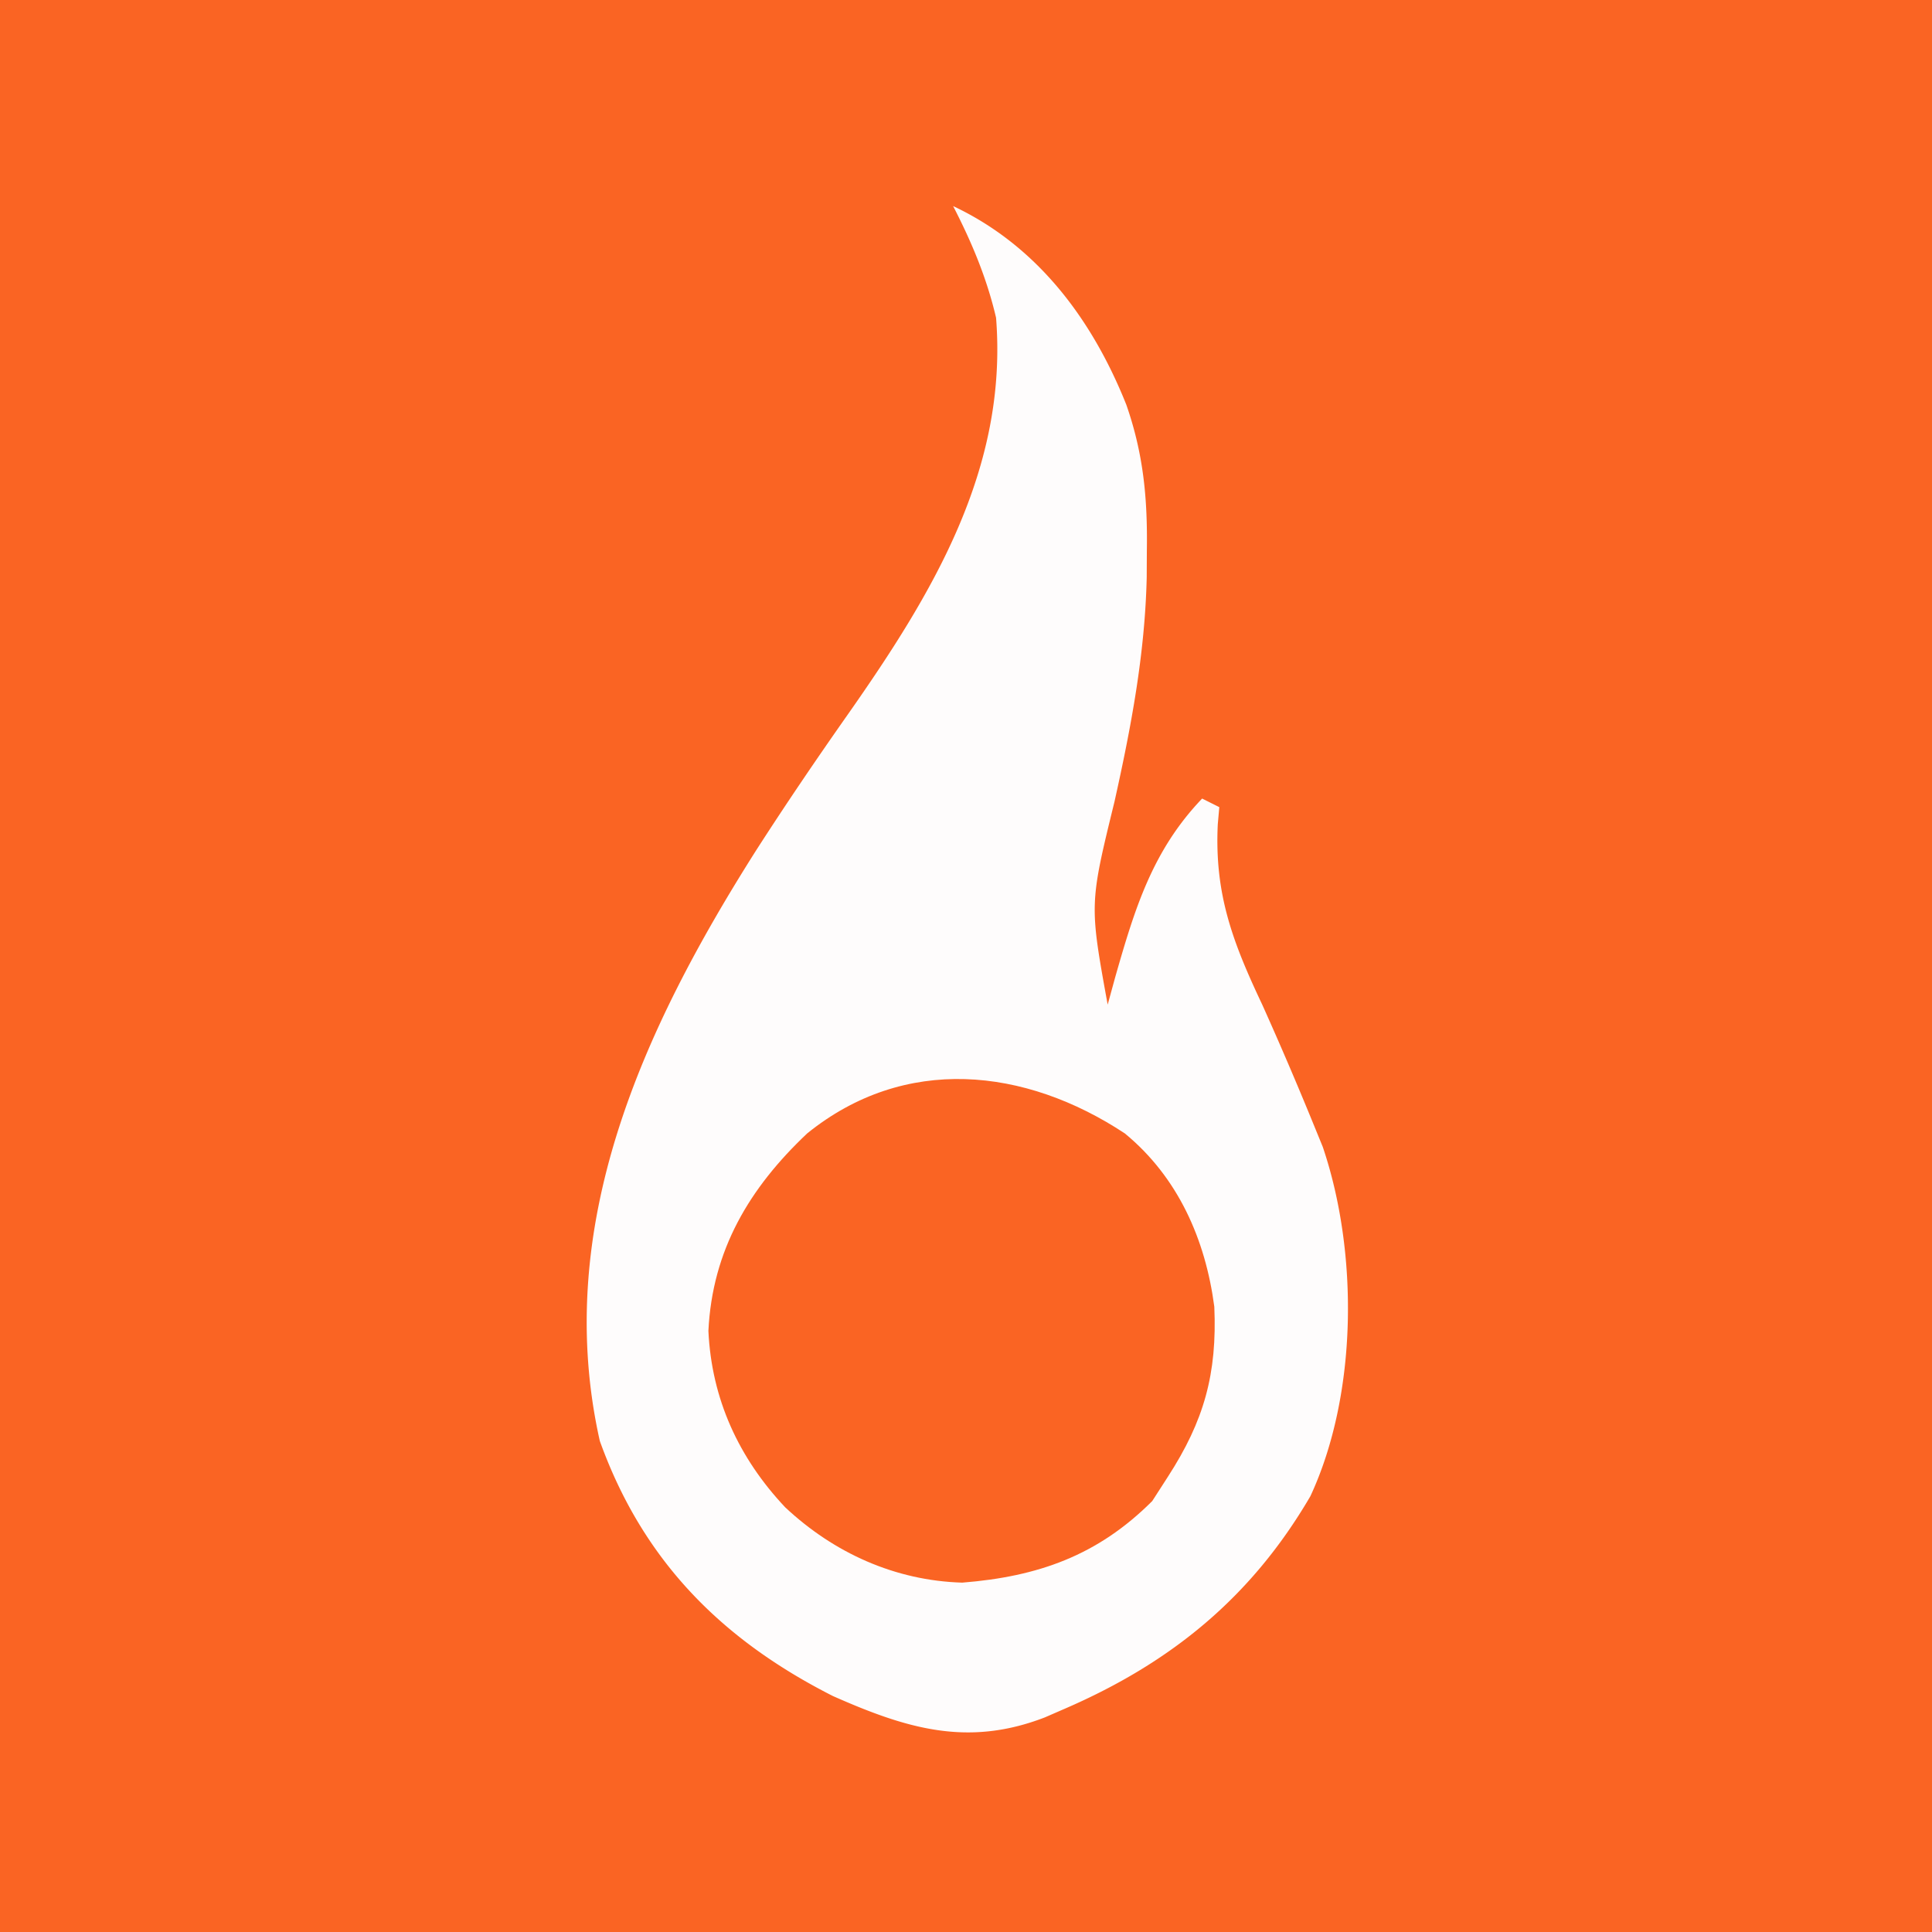
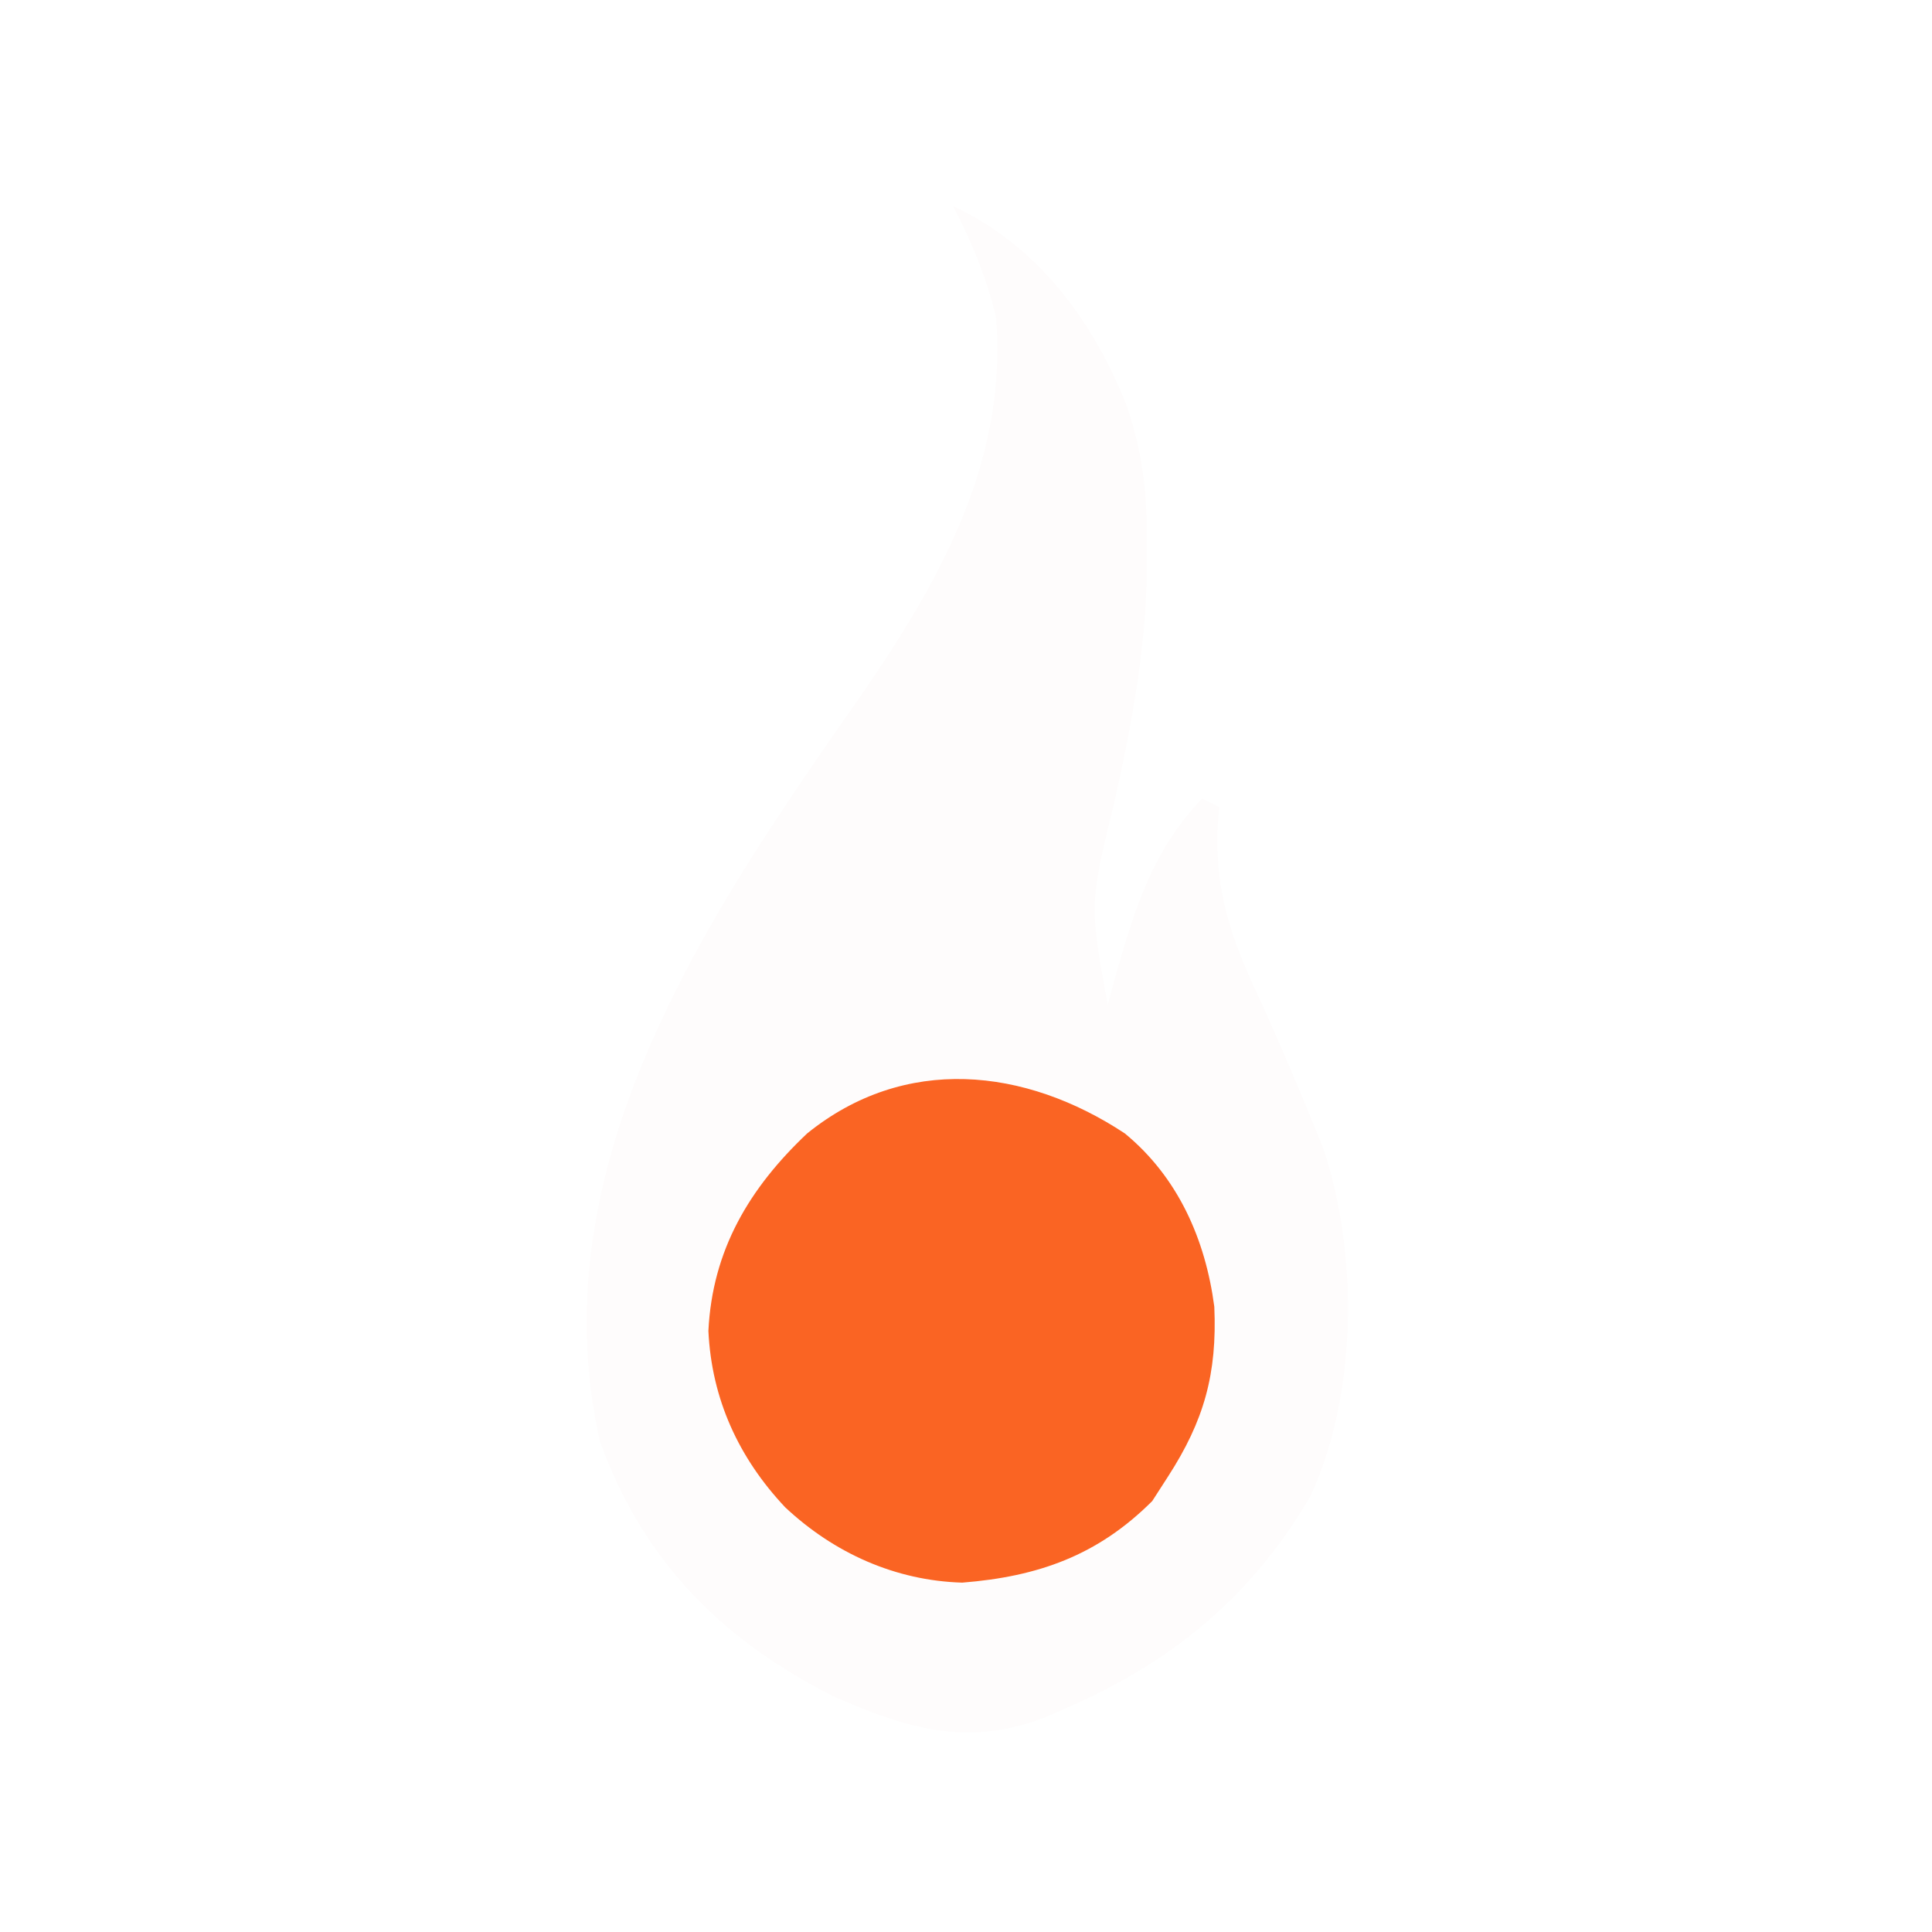
<svg xmlns="http://www.w3.org/2000/svg" width="225" height="225">
-   <path fill="#FA6423" d="M0 0h225v225H0z" />
  <path fill="#FEFCFC" d="M111 24c9.821 4.622 16.21 13.211 20.172 23.137 2.002 5.747 2.48 10.934 2.39 16.988l-.015 3.099c-.207 8.955-1.813 17.42-3.754 26.14-2.92 11.936-2.92 11.936-.793 23.636l.883-3.219C132.139 105.894 134.185 99.075 140 93l2 1-.176 1.984c-.402 8.133 1.739 13.748 5.176 21.016a435 435 0 0 1 6 14l1.047 2.559c4.18 12.324 4.069 28.835-1.438 40.683C145.75 185.996 136.404 193.631 124 199l-2.316 1.008c-8.995 3.472-16.099 1.312-24.692-2.492-13.047-6.61-22.157-15.849-27.137-29.7C64.251 142.814 74.913 119.8 88 99.125c3.467-5.397 7.061-10.69 10.75-15.937C108.554 69.202 117.4 54.65 116 37c-1.082-4.628-2.83-8.784-5-13" />
  <path fill="#FA6423" d="M131 132c6.187 5.096 9.386 12.332 10.418 20.18.34 7.809-1.188 13.285-5.418 19.82l-1.812 2.813c-6.363 6.362-13.32 8.8-22.125 9.5-7.817-.23-14.948-3.456-20.622-8.774-5.415-5.753-8.567-12.606-8.941-20.539.457-9.414 4.763-16.632 11.5-23 11.368-9.19 25.369-7.68 37 0" />
</svg>